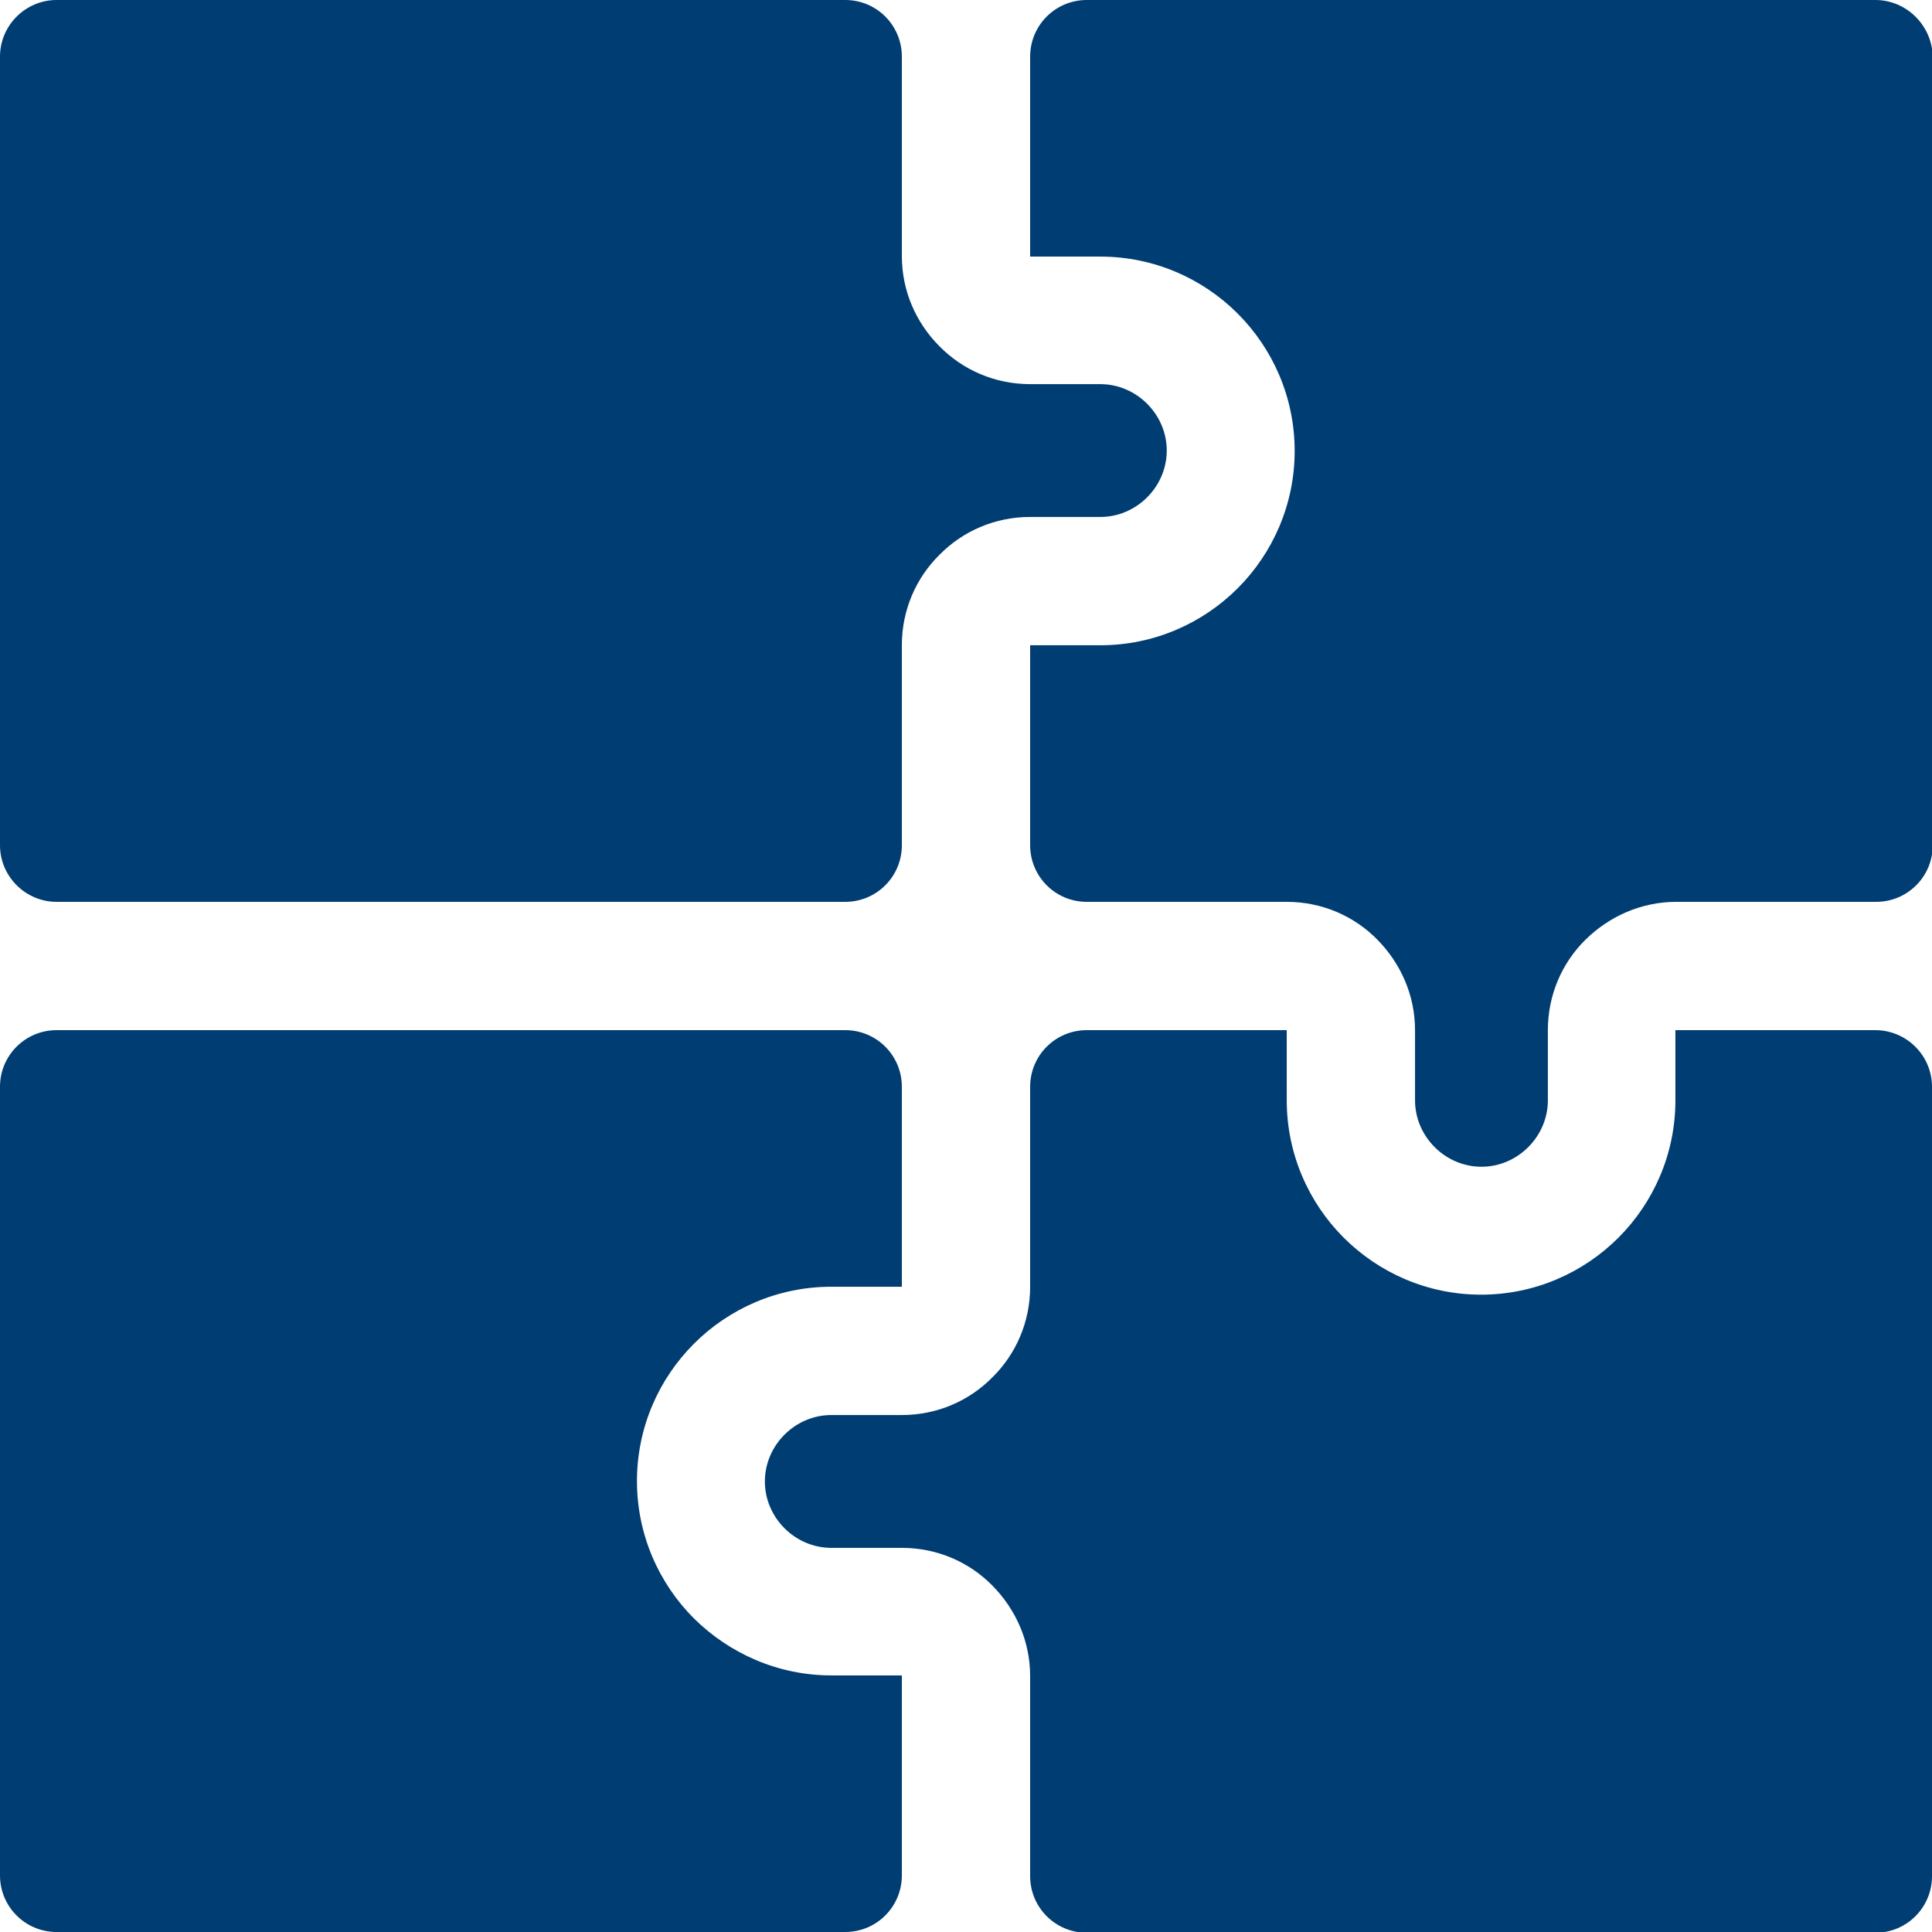
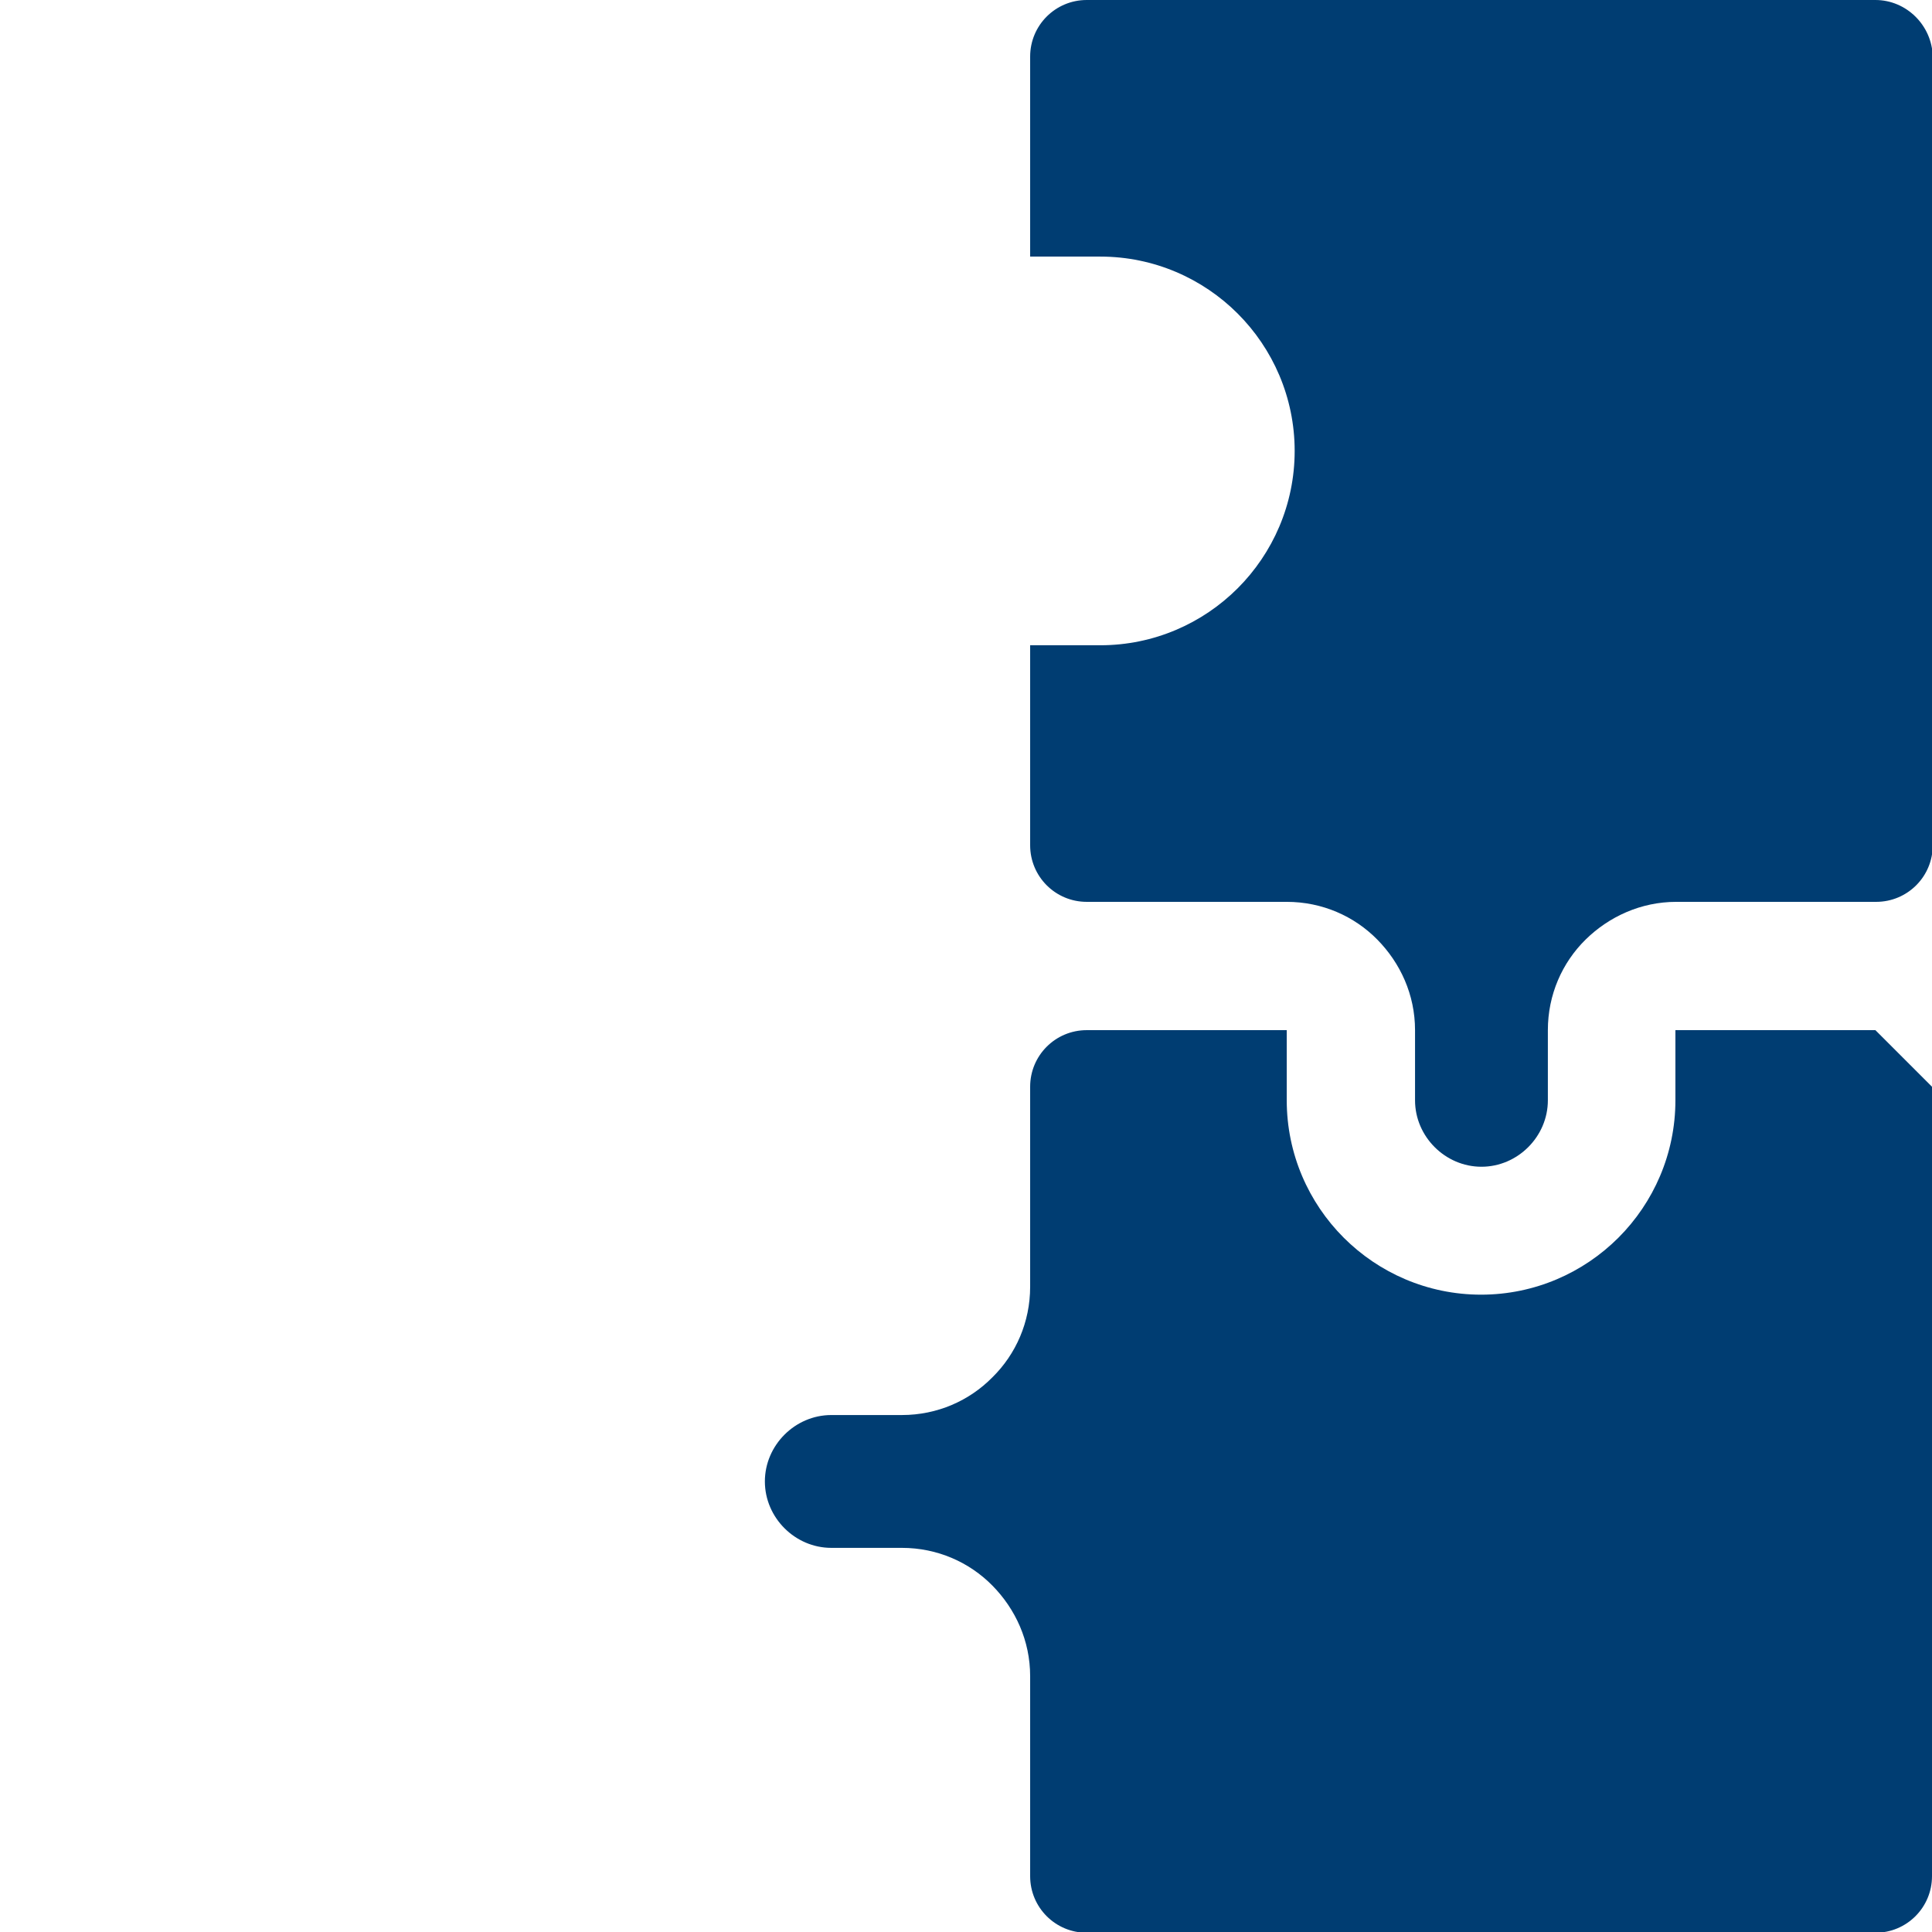
<svg xmlns="http://www.w3.org/2000/svg" version="1.1" id="Livello_1" x="0px" y="0px" viewBox="0 0 512 512" style="enable-background:new 0 0 512 512;" xml:space="preserve">
  <style type="text/css">
	.st0{fill-rule:evenodd;clip-rule:evenodd;fill:#003D72;}
</style>
  <g>
-     <path class="st0" d="M183.9,428.9c-9.3-9.3-15.1-22.2-15.1-36.4s5.8-27.1,15.1-36.4c9.3-9.3,22.2-15.1,36.4-15.1H239v-53   c0-8.3-6.7-15-15-15H15c-8.3,0-15,6.7-15,15v209c0,8.3,6.7,15,15,15h209c8.3,0,15-6.7,15-15v-53h-18.7   C206.2,444,193.3,438.2,183.9,428.9z" />
-     <path class="st0" d="M497,273h-53v18.6c0,14.2-5.8,27.1-15.1,36.4c-9.3,9.3-22.2,15.1-36.4,15.1s-27.1-5.8-36.4-15.1   c-9.3-9.3-15.1-22.2-15.1-36.4V273h-53c-8.3,0-15,6.7-15,15v53c0,9.4-3.8,17.9-10,24c-6.1,6.2-14.6,10-24,10h-18.7   c-4.8,0-9.2,2-12.4,5.2c-3.2,3.2-5.2,7.6-5.2,12.4c0,4.8,2,9.2,5.2,12.4c3.2,3.2,7.6,5.2,12.4,5.2H239c9.4,0,17.9,3.8,24,10   c6.1,6.2,10,14.6,10,24v53c0,8.3,6.7,15,15,15h209c8.3,0,15-6.7,15-15V288C512,279.7,505.2,273,497,273z" />
+     <path class="st0" d="M497,273h-53v18.6c0,14.2-5.8,27.1-15.1,36.4c-9.3,9.3-22.2,15.1-36.4,15.1s-27.1-5.8-36.4-15.1   c-9.3-9.3-15.1-22.2-15.1-36.4V273h-53c-8.3,0-15,6.7-15,15v53c0,9.4-3.8,17.9-10,24c-6.1,6.2-14.6,10-24,10h-18.7   c-4.8,0-9.2,2-12.4,5.2c-3.2,3.2-5.2,7.6-5.2,12.4c0,4.8,2,9.2,5.2,12.4c3.2,3.2,7.6,5.2,12.4,5.2H239c9.4,0,17.9,3.8,24,10   c6.1,6.2,10,14.6,10,24v53c0,8.3,6.7,15,15,15h209c8.3,0,15-6.7,15-15V288z" />
    <path class="st0" d="M497,0H288c-8.3,0-15,6.7-15,15v53h18.6c14.2,0,27.1,5.8,36.4,15.1c9.3,9.3,15.1,22.2,15.1,36.4   s-5.8,27.1-15.1,36.4c-9.3,9.3-22.2,15.1-36.4,15.1H273v53c0,8.3,6.7,15,15,15h53c9.4,0,17.9,3.8,24,10c6.1,6.2,10,14.6,10,24v18.6   c0,4.8,2,9.2,5.2,12.4c3.2,3.2,7.6,5.2,12.4,5.2s9.2-2,12.4-5.2c3.2-3.2,5.2-7.6,5.2-12.4V273c0-9.4,3.8-17.9,10-24   c6.2-6.1,14.7-10,24-10h53c8.3,0,15-6.7,15-15V15C512,6.7,505.2,0,497,0z" />
-     <path class="st0" d="M15,239h209c8.3,0,15-6.7,15-15v-53c0-9.4,3.8-17.9,10-24c6.1-6.2,14.6-10,24-10h18.6c4.8,0,9.2-2,12.4-5.2   c3.2-3.2,5.2-7.6,5.2-12.4c0-4.8-2-9.2-5.2-12.4c-3.2-3.2-7.6-5.2-12.4-5.2H273c-9.4,0-17.9-3.8-24-10c-6.2-6.2-10-14.6-10-24V15   c0-8.3-6.7-15-15-15H15C6.8,0,0,6.7,0,15v209C0,232.3,6.8,239,15,239z" />
  </g>
</svg>